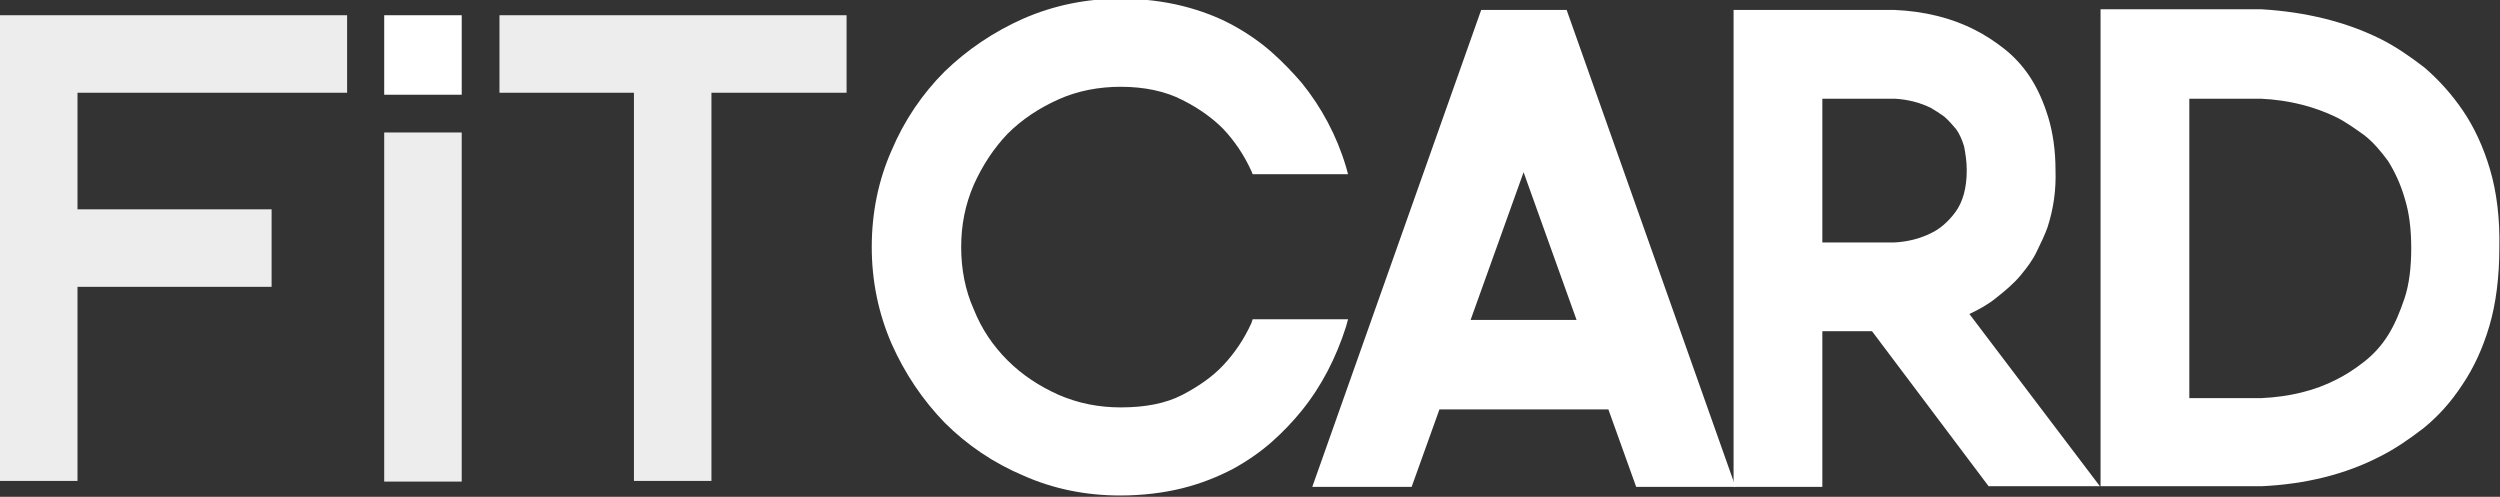
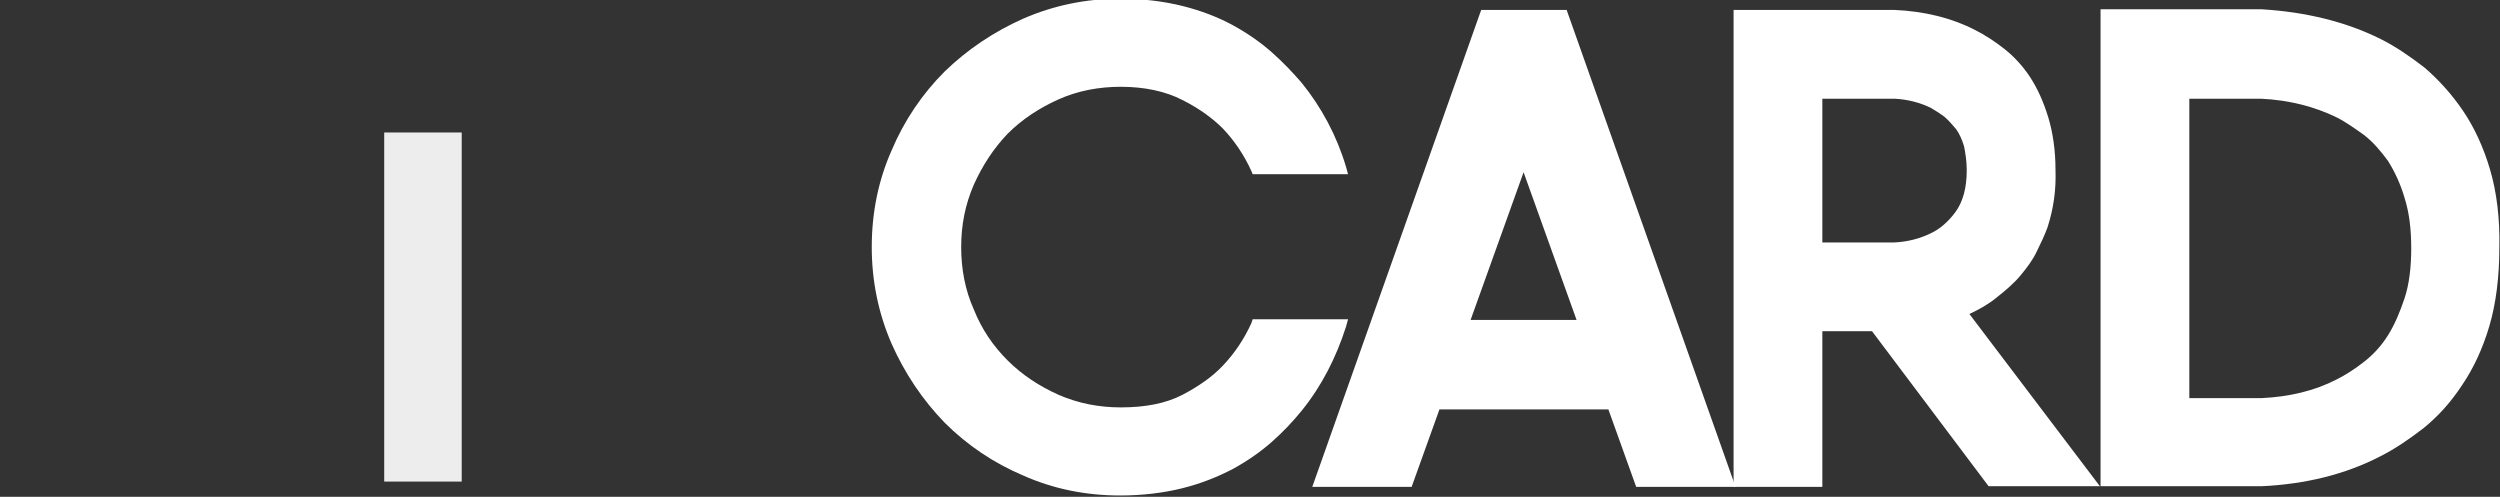
<svg xmlns="http://www.w3.org/2000/svg" version="1.1" id="Camada_1" x="0px" y="0px" viewBox="0 0 377.4 75" style="enable-background:new 0 0 377.4 75;" xml:space="preserve">
  <rect x="0" y="0" width="377.4" height="75" fill="#333333" stroke="none" />
-   <polygon class="st0" fill="#ededed" points="0,2.3 52.4,2.3 52.4,14 11.7,14 11.7,31.6 41,31.6 41,43.3 11.7,43.3 11.7,72.6 0,72.6 " />
-   <polygon class="st0" fill="#ededed" points="95.7,14 75.4,14 75.4,2.3 127.8,2.3 127.8,14 107.4,14 107.4,72.6 95.7,72.6 " />
  <rect x="58" y="20" class="st0" fill="#ededed" width="11.7" height="52.7" />
  <path class="st1" fill="#ffffff" d="M188.9,48.8c-1.1,2.4-2.5,4.5-4.3,6.4c-1.5,1.6-3.6,3.1-6.1,4.4c-2.5,1.3-5.6,1.9-9.3,1.9  c-3.3,0-6.4-0.6-9.4-1.9c-2.9-1.3-5.5-3-7.7-5.2c-2.2-2.2-3.9-4.7-5.1-7.7c-1.3-2.9-1.9-6.1-1.9-9.4c0-3.3,0.6-6.4,1.9-9.4  c1.3-2.9,3-5.5,5.1-7.7c2.2-2.2,4.8-3.9,7.7-5.2c2.9-1.3,6.1-1.9,9.4-1.9c3.6,0,6.8,0.7,9.3,2c2.6,1.3,4.6,2.8,6.1,4.3  c1.8,1.9,3.2,4,4.3,6.4l0.2,0.5h14.4l-0.3-1.1c-1.4-4.7-3.7-9-6.7-12.7c-1.3-1.5-2.8-3.1-4.5-4.6c-1.7-1.5-3.7-2.9-5.9-4.1  c-2.2-1.2-4.8-2.2-7.6-2.9c-2.8-0.7-6-1.1-9.4-1.1c-5.1,0-10,1-14.6,3c-4.5,2-8.5,4.7-11.9,8c-3.4,3.4-6.1,7.4-8,11.9  c-2,4.5-3,9.4-3,14.6c0,5.1,1,10,3,14.6c2,4.5,4.7,8.5,8,11.9c3.4,3.4,7.4,6.1,11.9,8c4.5,2,9.4,3,14.6,3c3.4,0,6.6-0.4,9.4-1.1  c2.8-0.7,5.3-1.7,7.6-2.9c2.2-1.2,4.2-2.6,5.9-4.1c1.7-1.5,3.2-3.1,4.5-4.7c3-3.7,5.2-8,6.7-12.7l0.3-1.1h-14.4L188.9,48.8z" />
  <path class="st1" fill="#ffffff" d="M236.5,1.5h-12.9l-25.5,72h15l4.2-11.7h25.5l4.2,11.7h15L236.5,1.5z M238,48.3h-16l8-22.3L238,48.3z" />
  <path class="st1" fill="#ffffff" d="M297.3,47.4c1.5-0.7,2.9-1.5,4-2.4c1.4-1.1,2.7-2.2,3.7-3.4c1-1.2,1.9-2.4,2.5-3.7c0.6-1.2,1.2-2.5,1.6-3.6  c0.9-2.8,1.3-5.6,1.2-8.6c0-3-0.4-5.7-1.1-8c-0.7-2.3-1.6-4.3-2.7-6c-1.1-1.7-2.5-3.2-3.9-4.3c-1.4-1.1-2.9-2.1-4.5-2.9  c-3.5-1.8-7.6-2.8-12.1-3h-24.3v72h13.4V50h7.5l17.6,23.4H317L297.3,47.4z M296.9,25.7c0,2.7-0.6,4.8-1.7,6.3  c-1.1,1.5-2.4,2.6-3.7,3.2c-1.6,0.8-3.5,1.3-5.5,1.4h-10.9V14.9H286c2,0.1,3.9,0.6,5.5,1.4c0.7,0.4,1.3,0.8,2,1.3  c0.6,0.5,1.2,1.2,1.8,1.9c0.5,0.7,0.9,1.6,1.2,2.6C296.7,23.1,296.9,24.4,296.9,25.7z" />
  <path class="st1" fill="#ffffff" d="M375.9,25.6c-1-3.4-2.4-6.4-4.1-8.9c-1.7-2.5-3.7-4.7-5.8-6.5c-2.2-1.7-4.4-3.2-6.6-4.3  c-5.2-2.6-11.3-4.1-18-4.5h-24.3v72h24.3c6.6-0.3,12.7-1.8,17.9-4.5c2.2-1.1,4.4-2.6,6.6-4.3c2.2-1.8,4.1-3.9,5.8-6.5  c1.7-2.5,3.1-5.5,4.1-8.9c1-3.4,1.5-7.4,1.5-11.8C377.4,33,376.9,29,375.9,25.6z M364,37.5c0,2.8-0.3,5.4-1,7.5  c-0.7,2.1-1.5,4-2.5,5.6c-1,1.6-2.2,2.9-3.6,4c-1.4,1.1-2.8,2-4.2,2.7c-3.3,1.7-7.1,2.6-11.3,2.8h-10.9V14.9h10.8  c4.3,0.2,8.1,1.2,11.4,2.8c1.4,0.7,2.8,1.7,4.2,2.7c1.3,1,2.5,2.4,3.6,3.9c1,1.6,1.9,3.5,2.5,5.6C363.7,32.1,364,34.6,364,37.5z" />
-   <rect x="58" y="2.3" class="st1" fill="#ffffff" width="11.7" height="12" />
</svg>